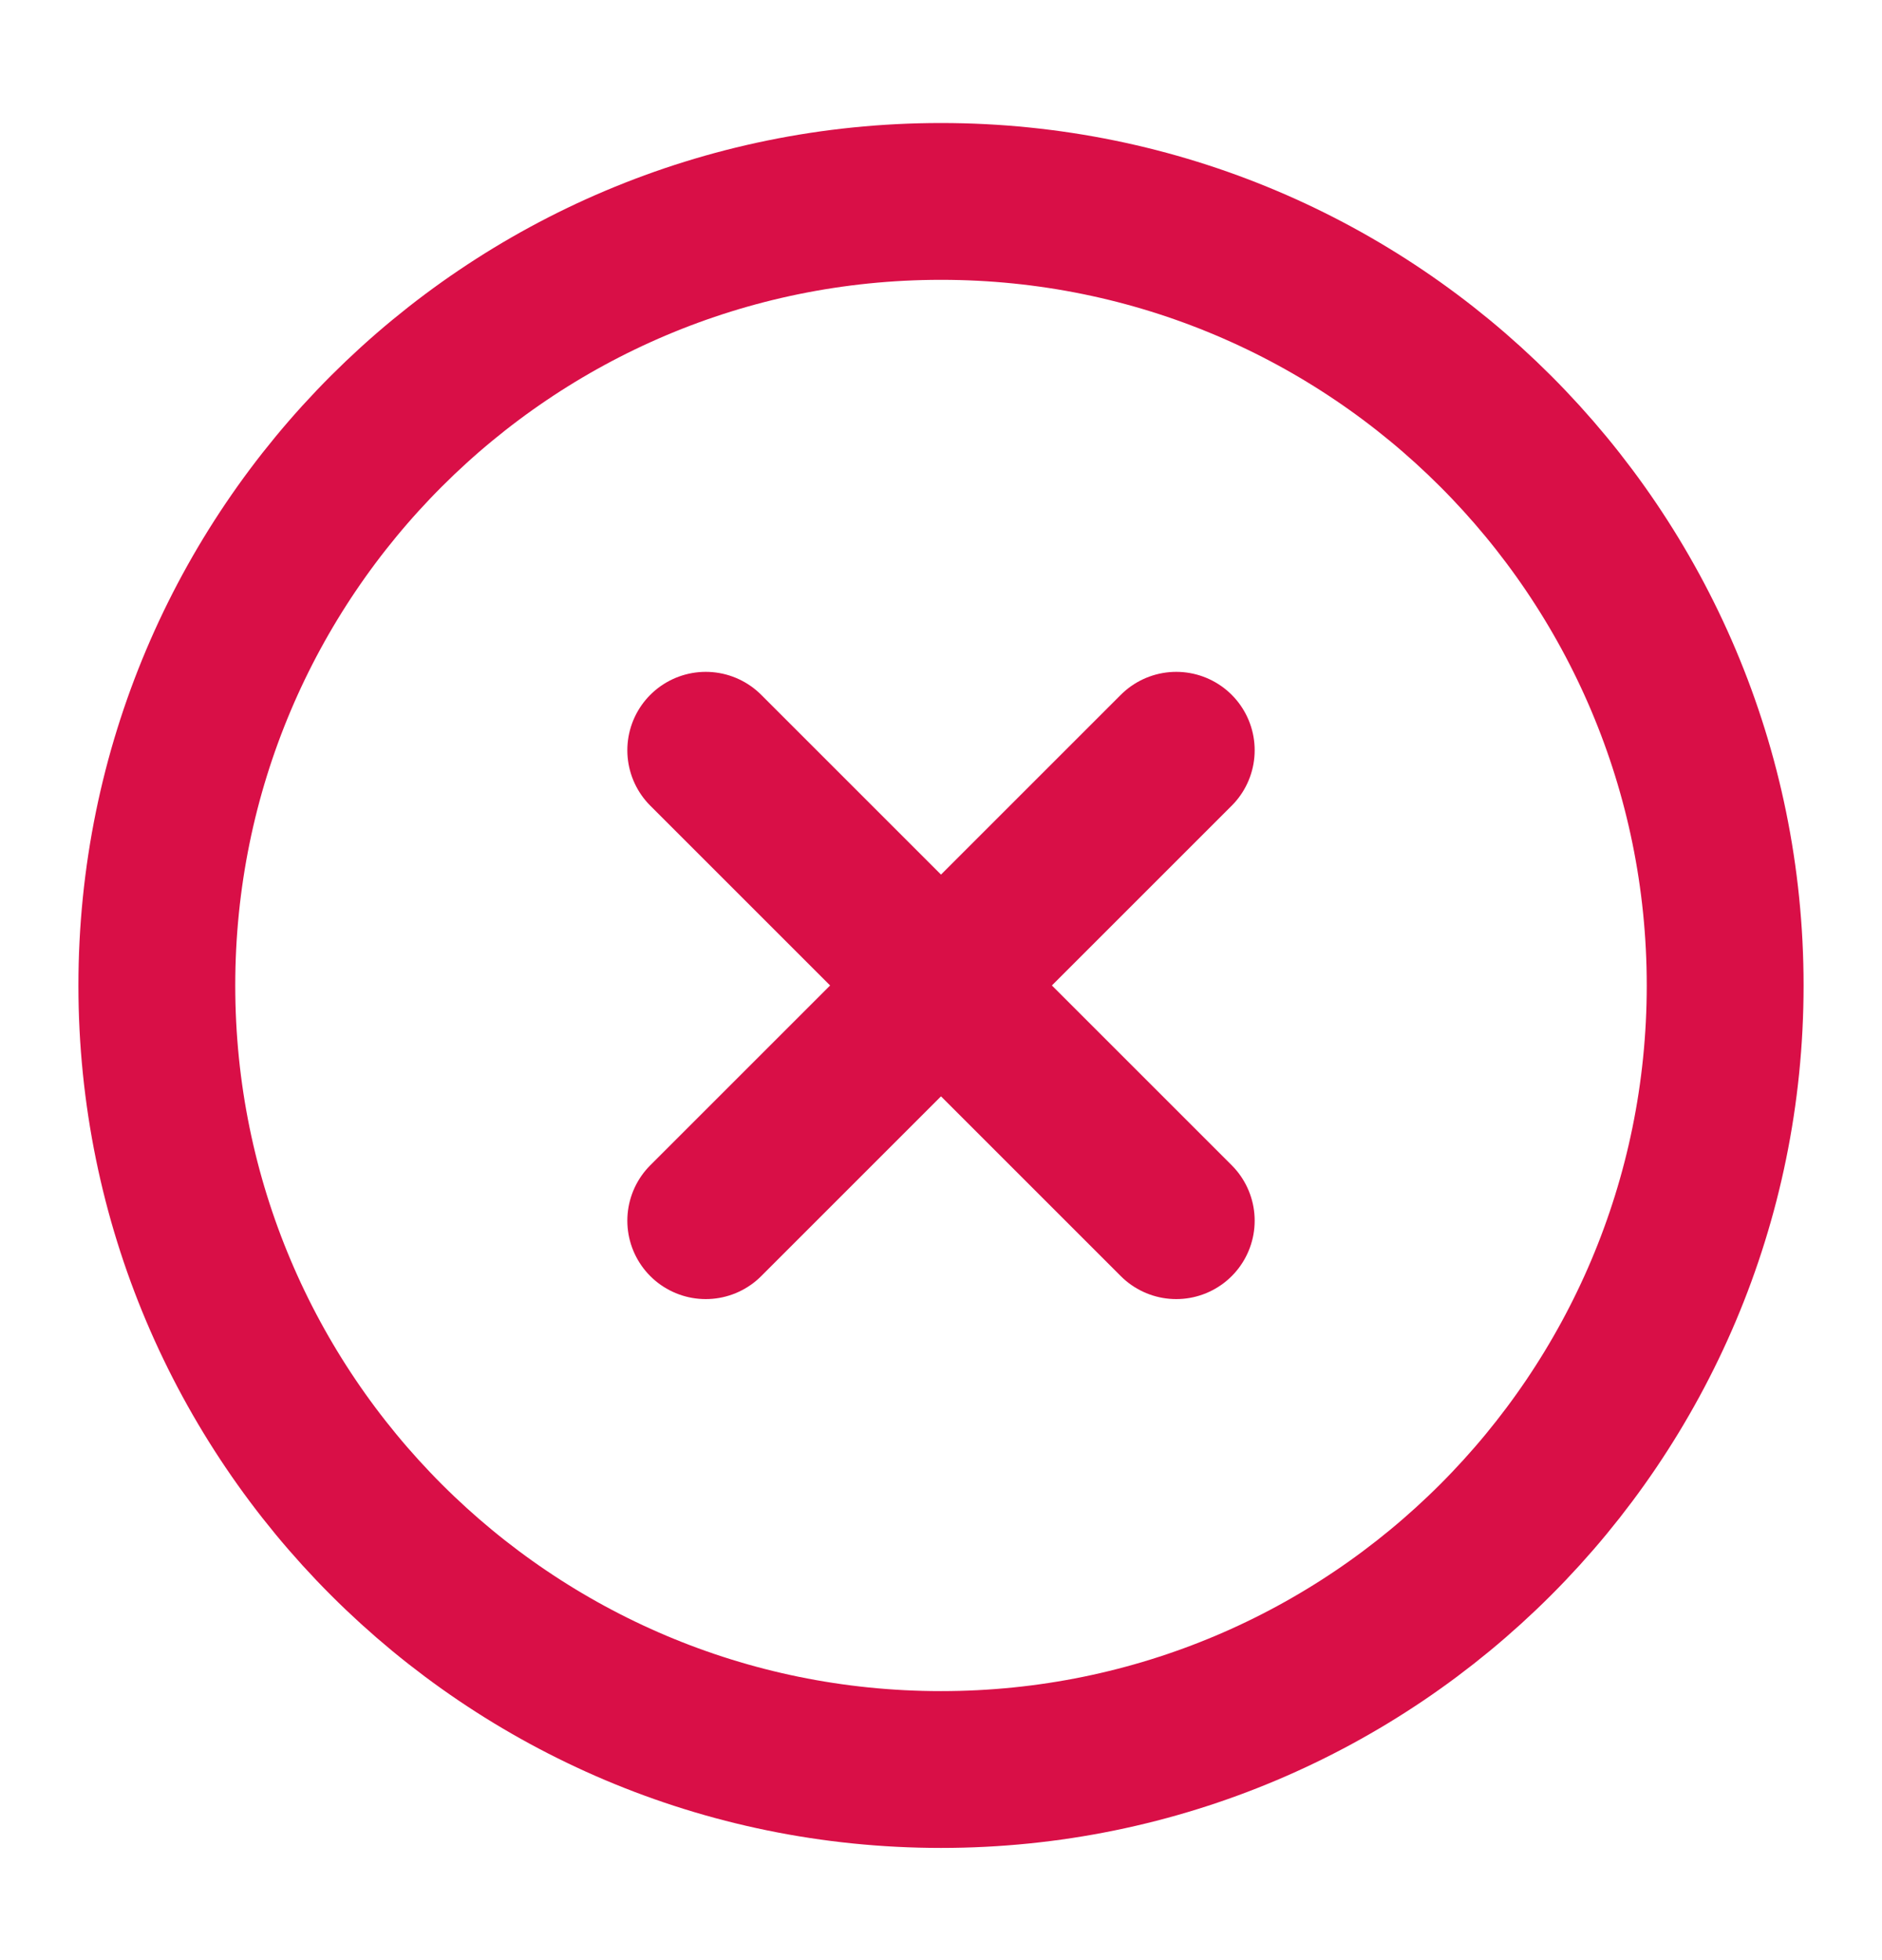
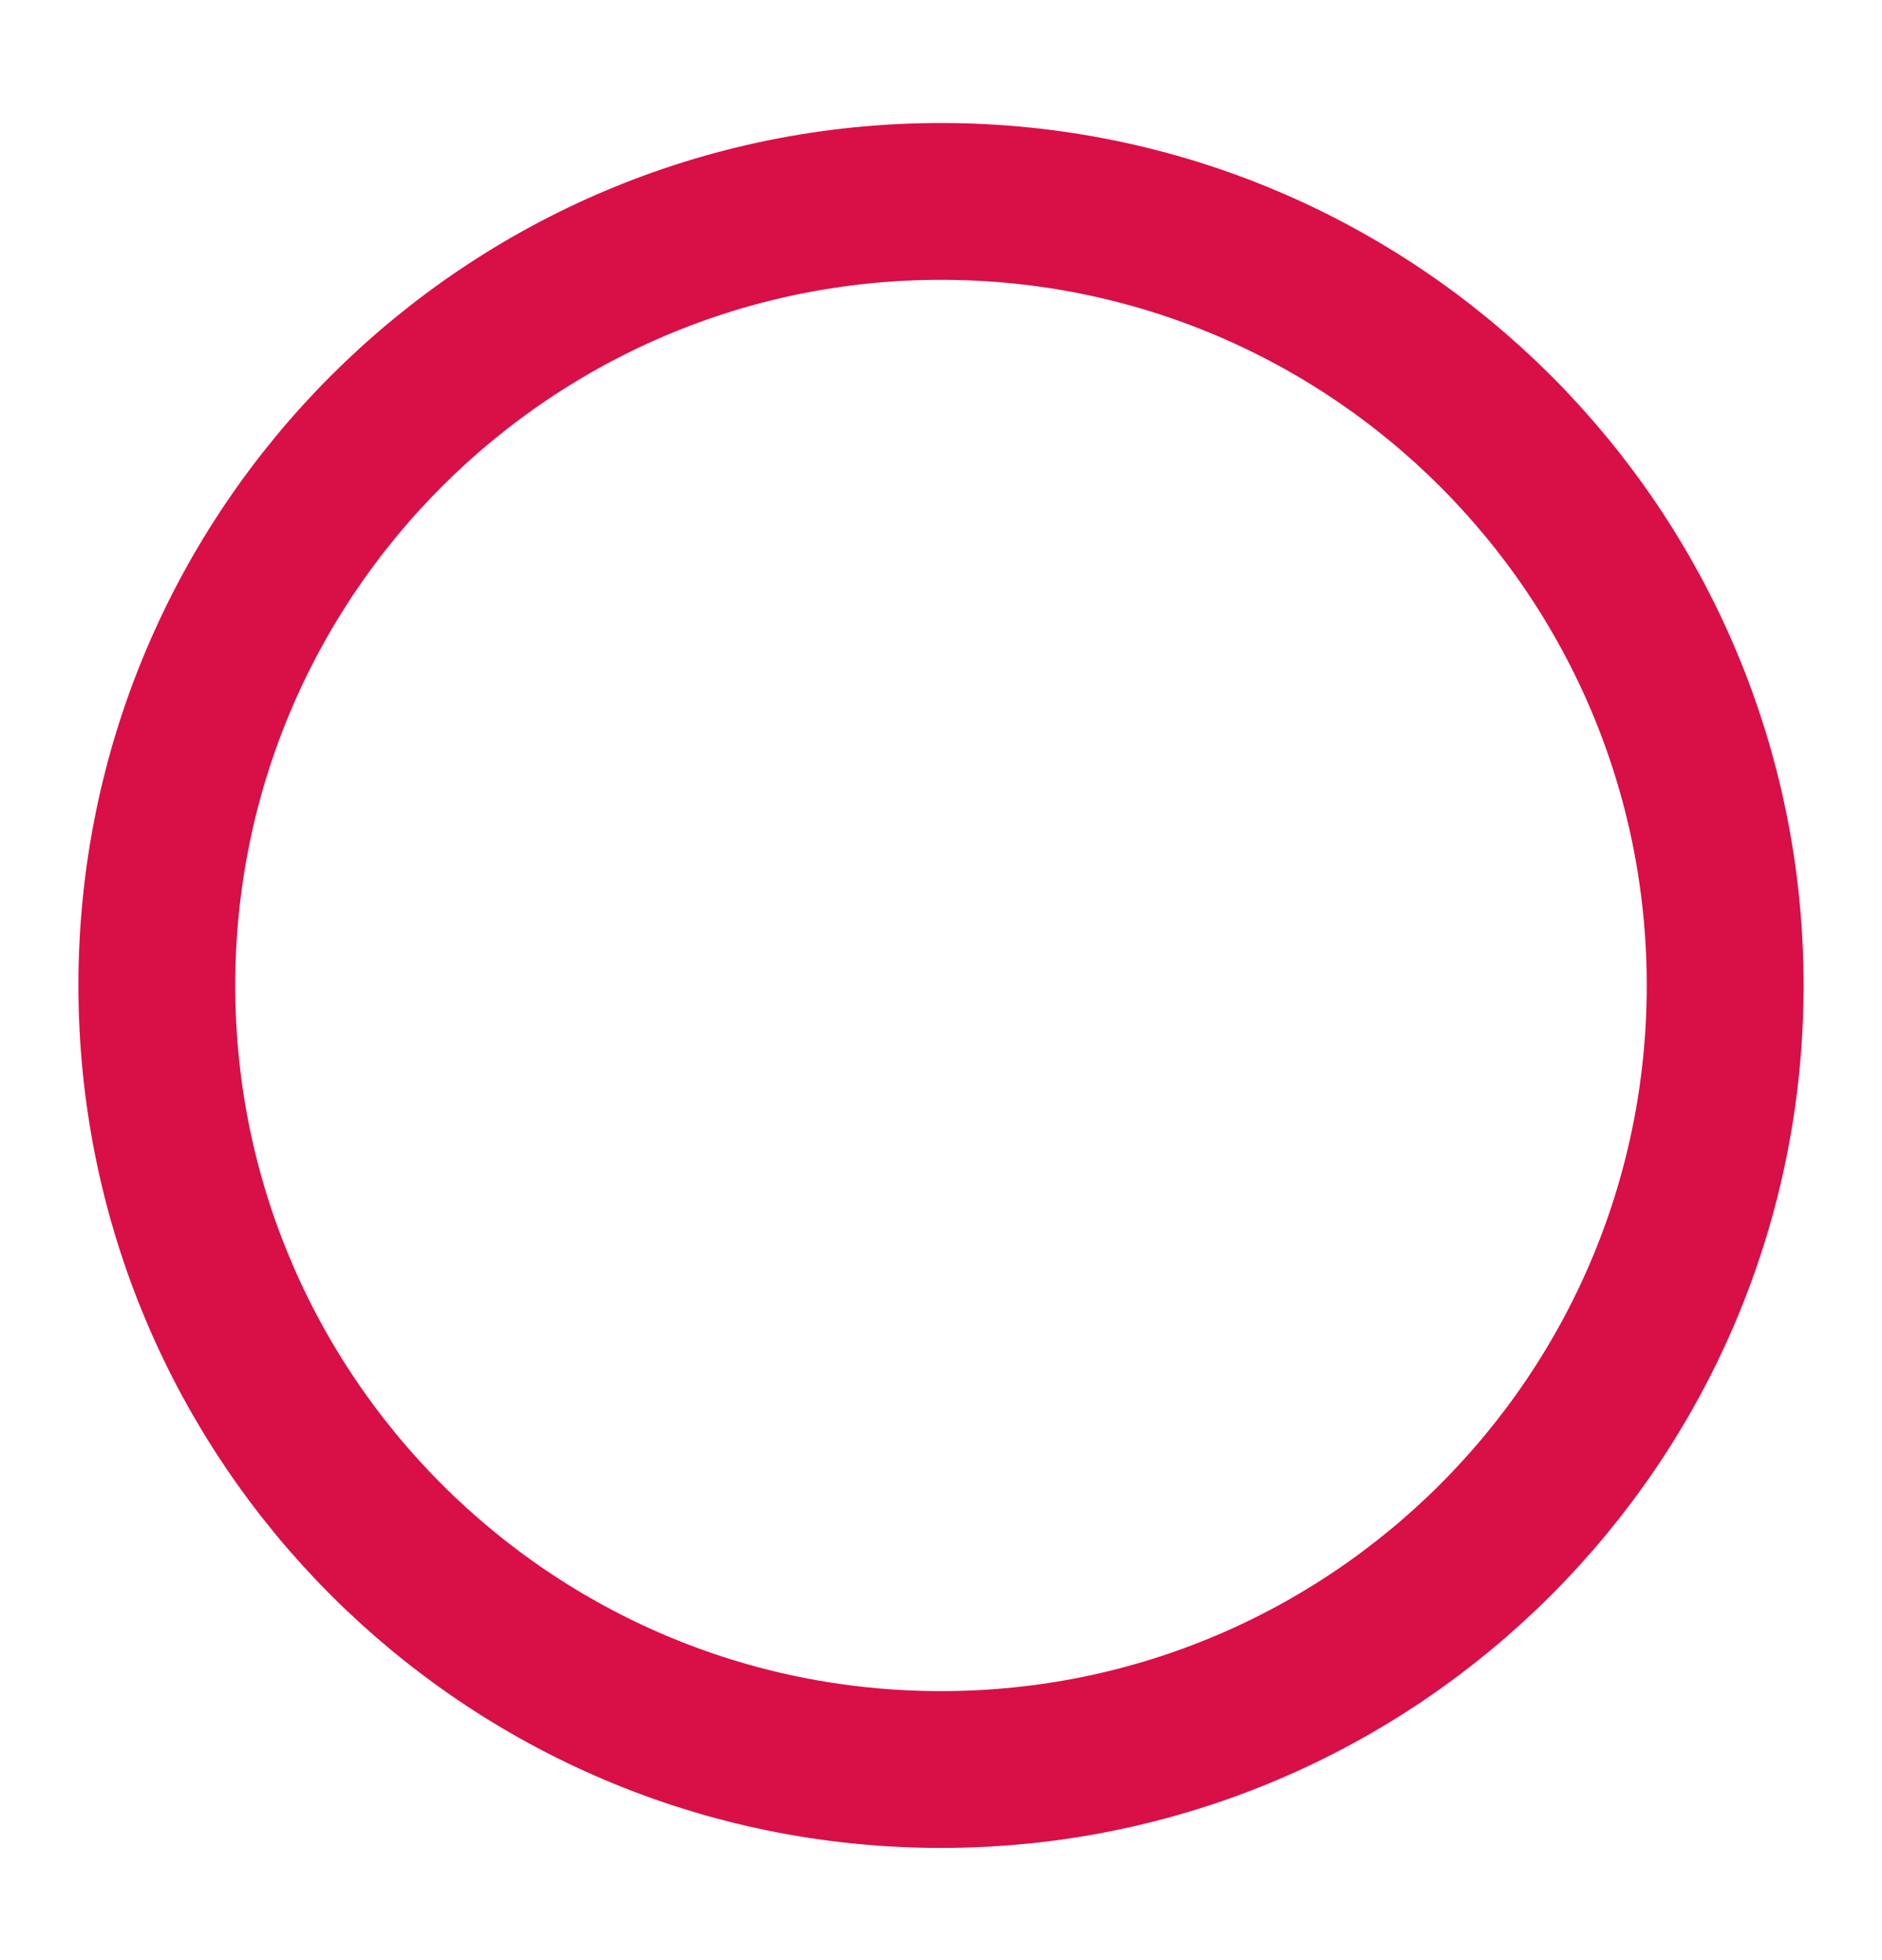
<svg xmlns="http://www.w3.org/2000/svg" width="24" height="25" viewBox="0 0 24 25" fill="none">
  <path d="M12 22.569C17.523 22.569 22 18.092 22 12.569C22 7.046 17.523 2.569 12 2.569C6.477 2.569 2 7.046 2 12.569C2 18.092 6.477 22.569 12 22.569Z" stroke="#D90F47" stroke-width="2" stroke-linecap="round" stroke-linejoin="round" />
-   <path d="M15 9.569L9 15.569" stroke="#D90F47" stroke-width="2" stroke-linecap="round" stroke-linejoin="round" />
-   <path d="M9 9.569L15 15.569" stroke="#D90F47" stroke-width="2" stroke-linecap="round" stroke-linejoin="round" />
</svg>